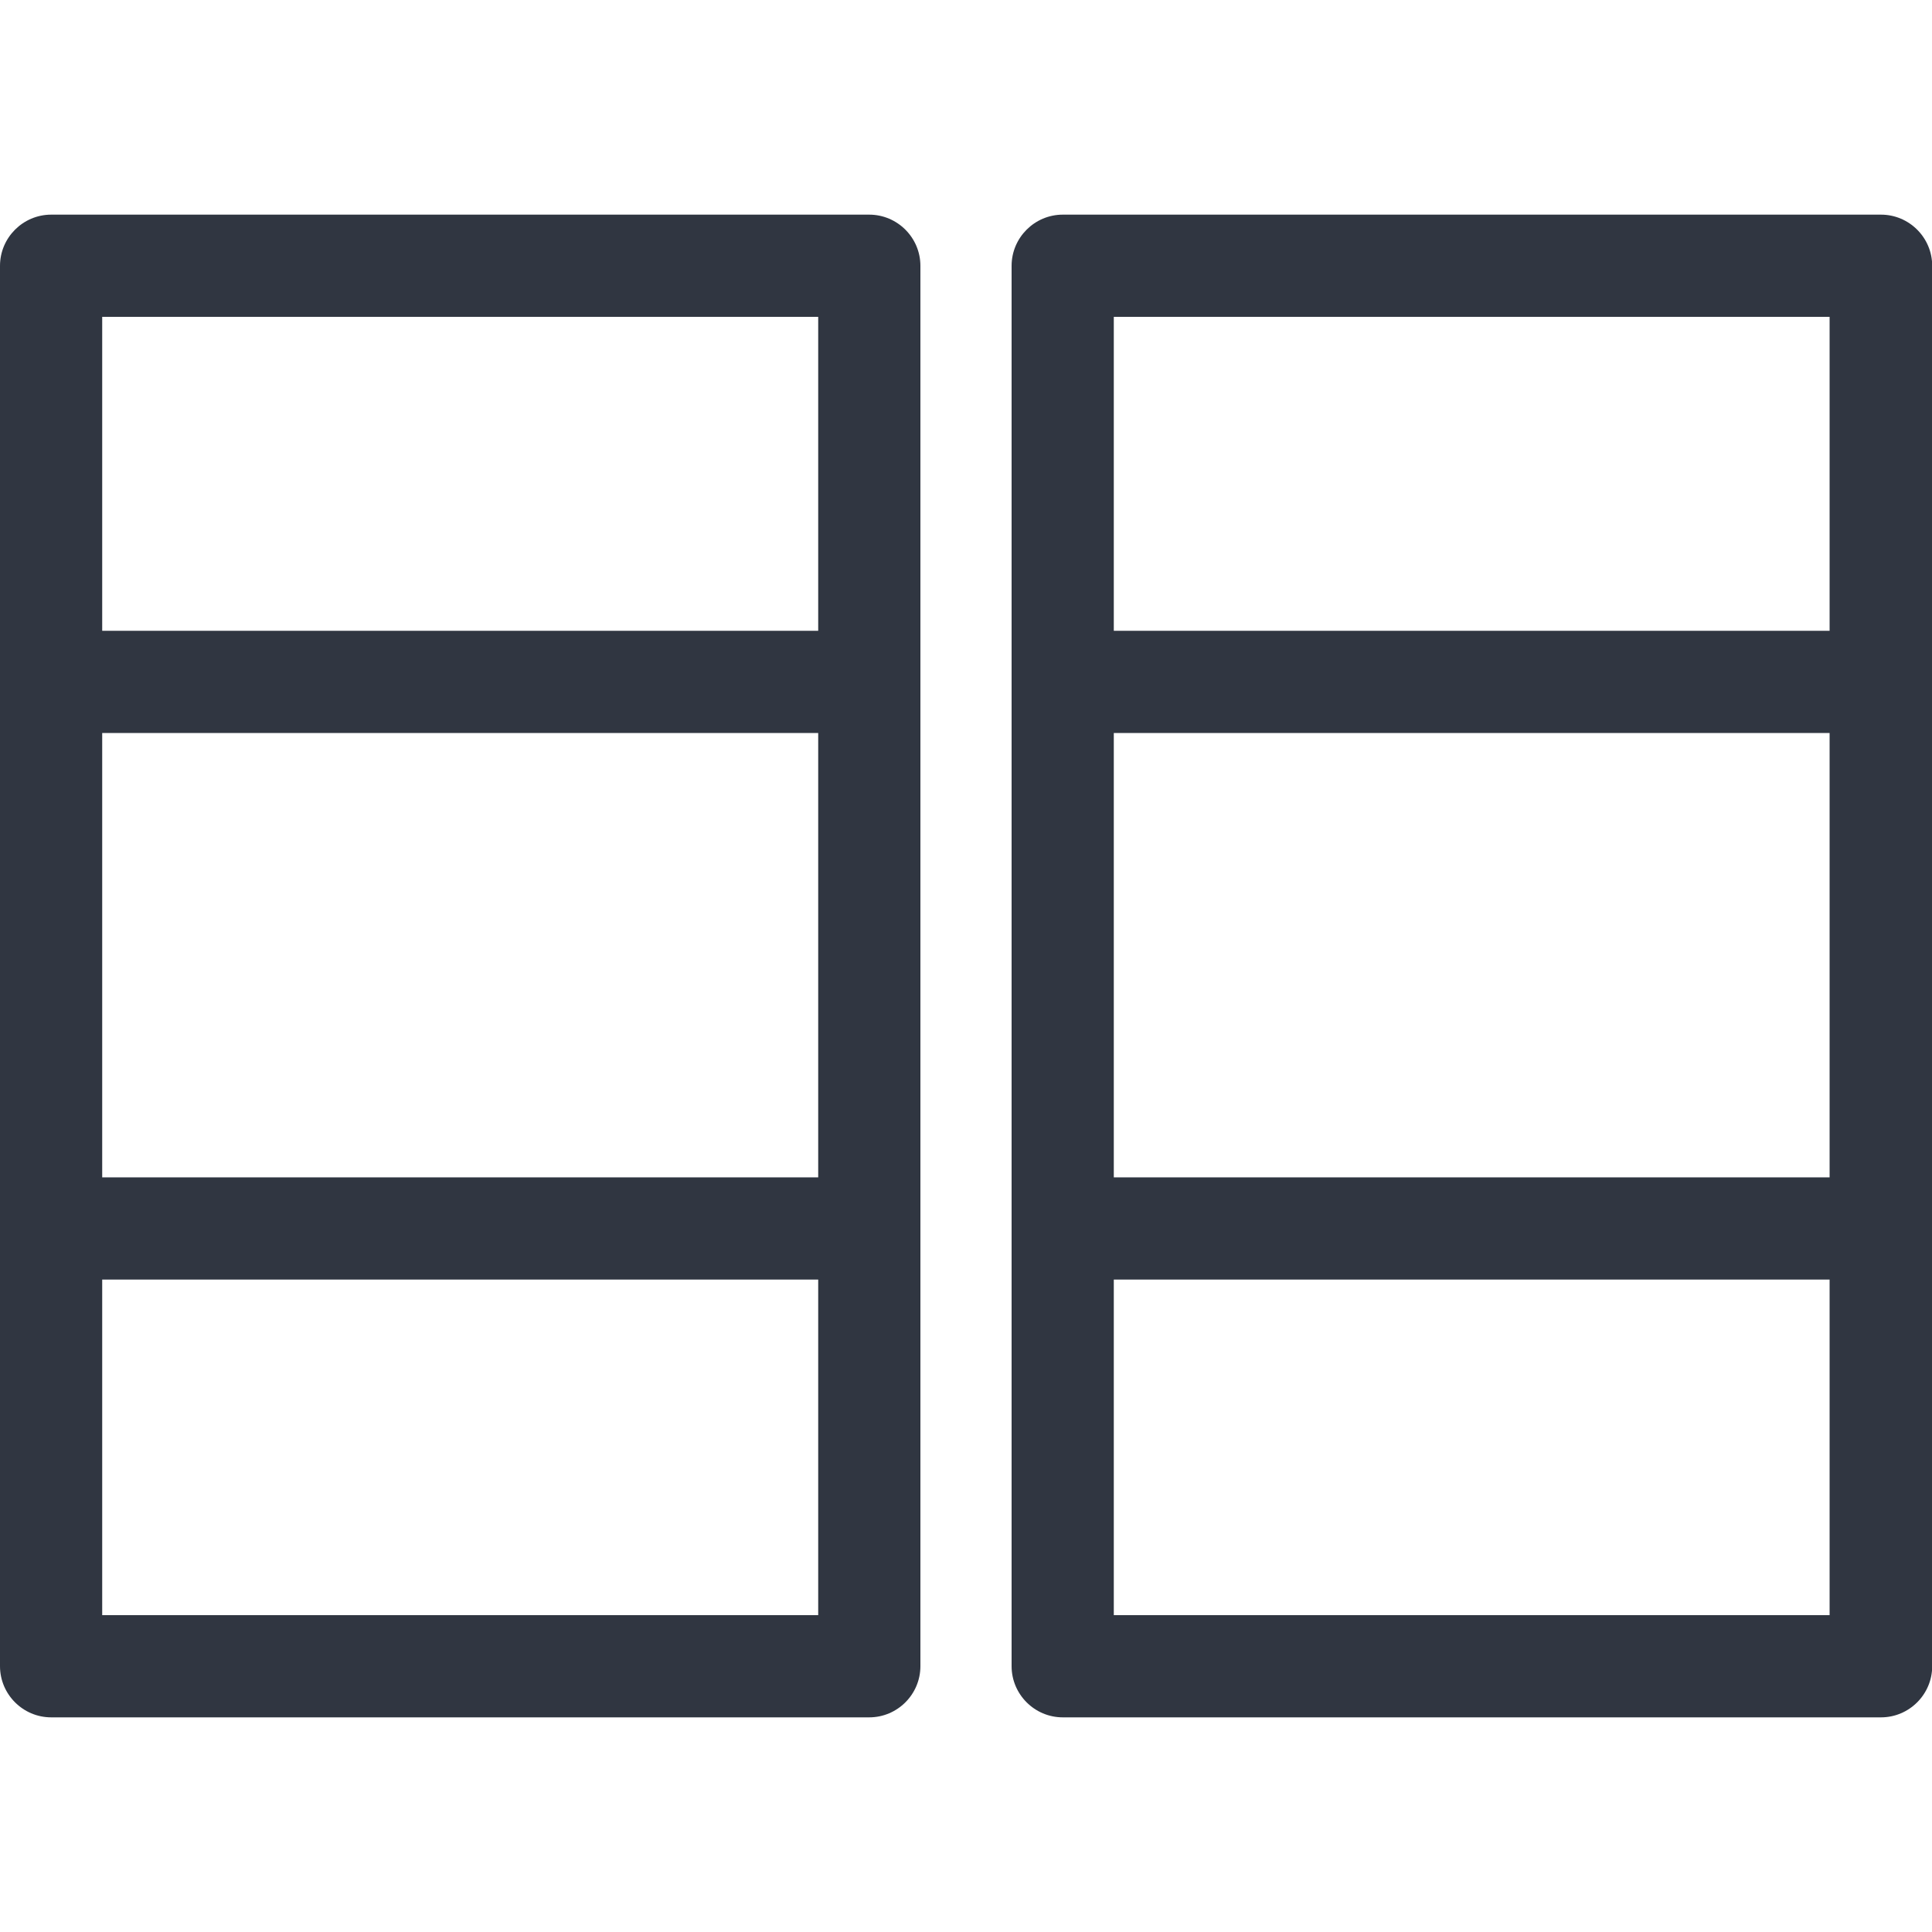
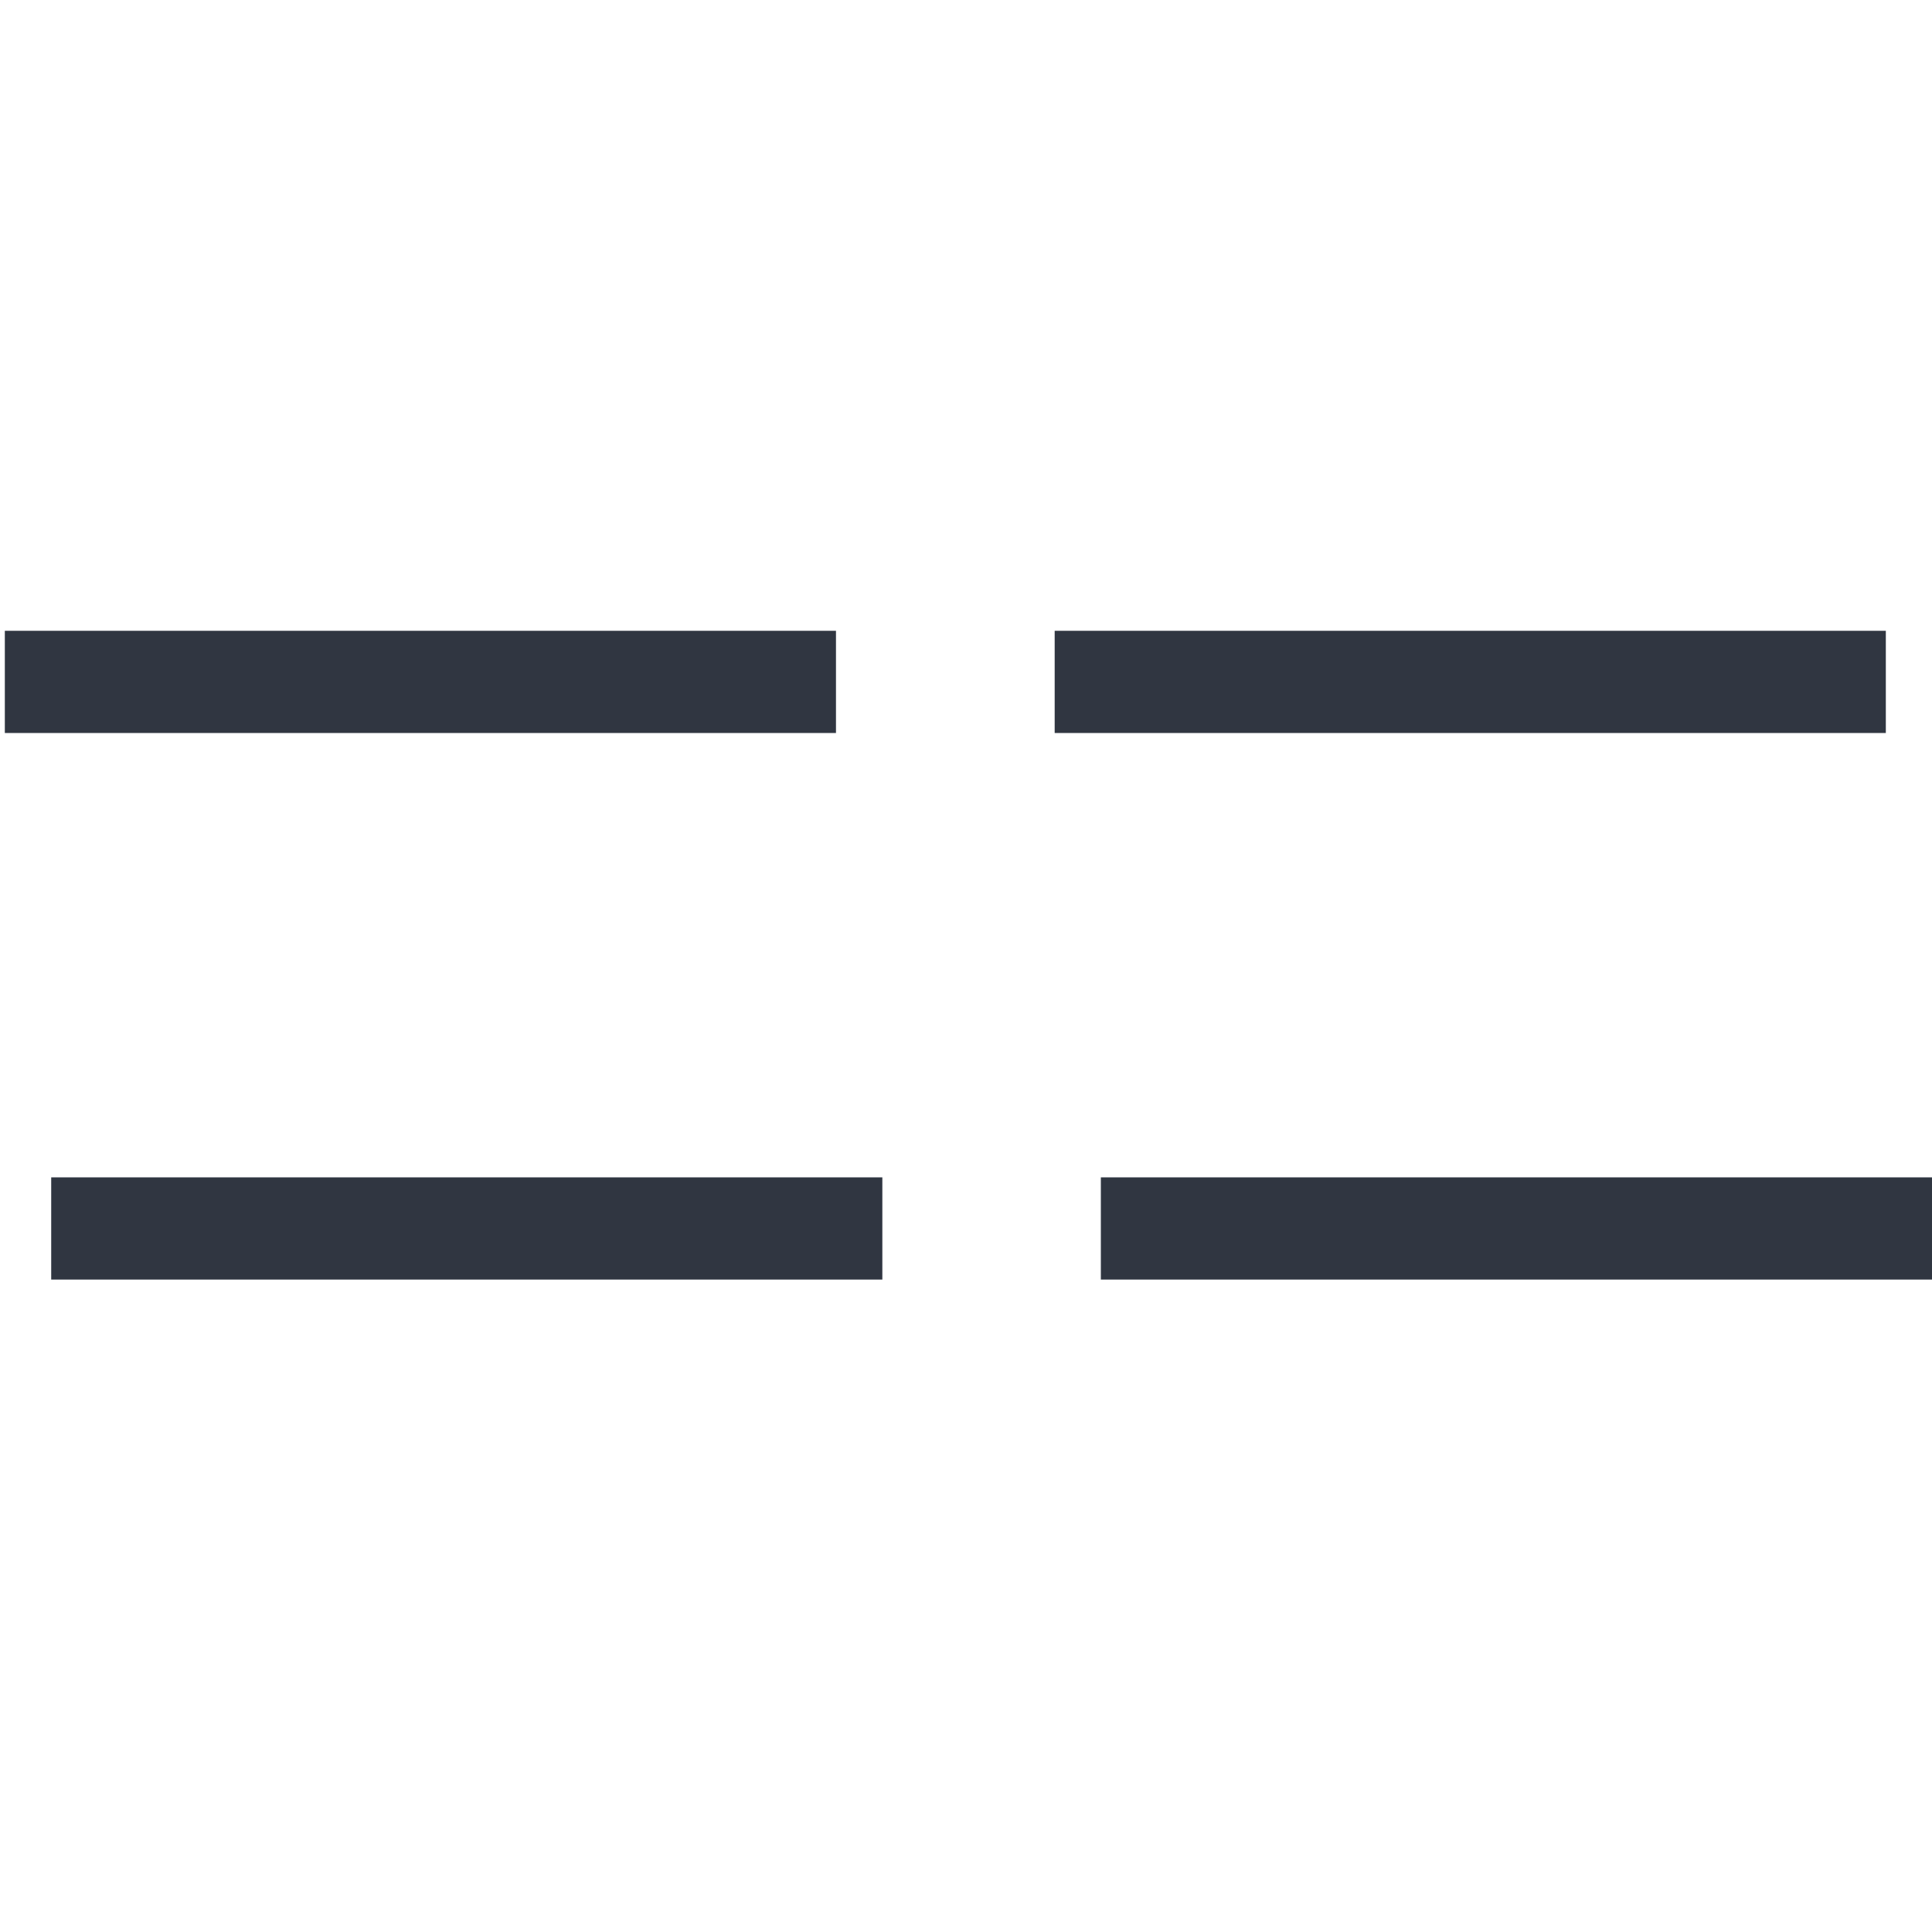
<svg xmlns="http://www.w3.org/2000/svg" id="Layer_1" viewBox="0 0 100 100">
  <defs>
    <style>.cls-1{fill:#303641;fill-rule:evenodd;}</style>
  </defs>
-   <path class="cls-1" d="M52.36,13.76c0-1.46,1.19-2.65,2.65-2.65h42.35c1.46,0,2.65,1.19,2.65,2.65V86.24c0,1.46-1.19,2.65-2.65,2.65H55.01c-1.46,0-2.65-1.19-2.65-2.65V13.76Zm5.29,2.65V83.6h37.05V16.4H57.65Z" />
-   <path class="cls-1" d="M47.64,86.24c0,1.46-1.19,2.65-2.65,2.65H2.65c-1.46,0-2.65-1.19-2.65-2.65V13.76c0-1.46,1.19-2.65,2.65-2.65H44.99c1.46,0,2.65,1.19,2.65,2.65V86.24Zm-5.29-2.65V16.4H5.29V83.6H42.35Z" />
  <path class="cls-1" d="M45.67,66.23H2.65v-5.29H45.67v5.29Z" />
  <path class="cls-1" d="M43.27,37.94H.25v-5.29H43.27v5.29Z" />
  <path class="cls-1" d="M100,66.23H56.98v-5.29h43.02v5.29Z" />
  <path class="cls-1" d="M97.61,37.94H54.59v-5.29h43.02v5.29Z" />
</svg>